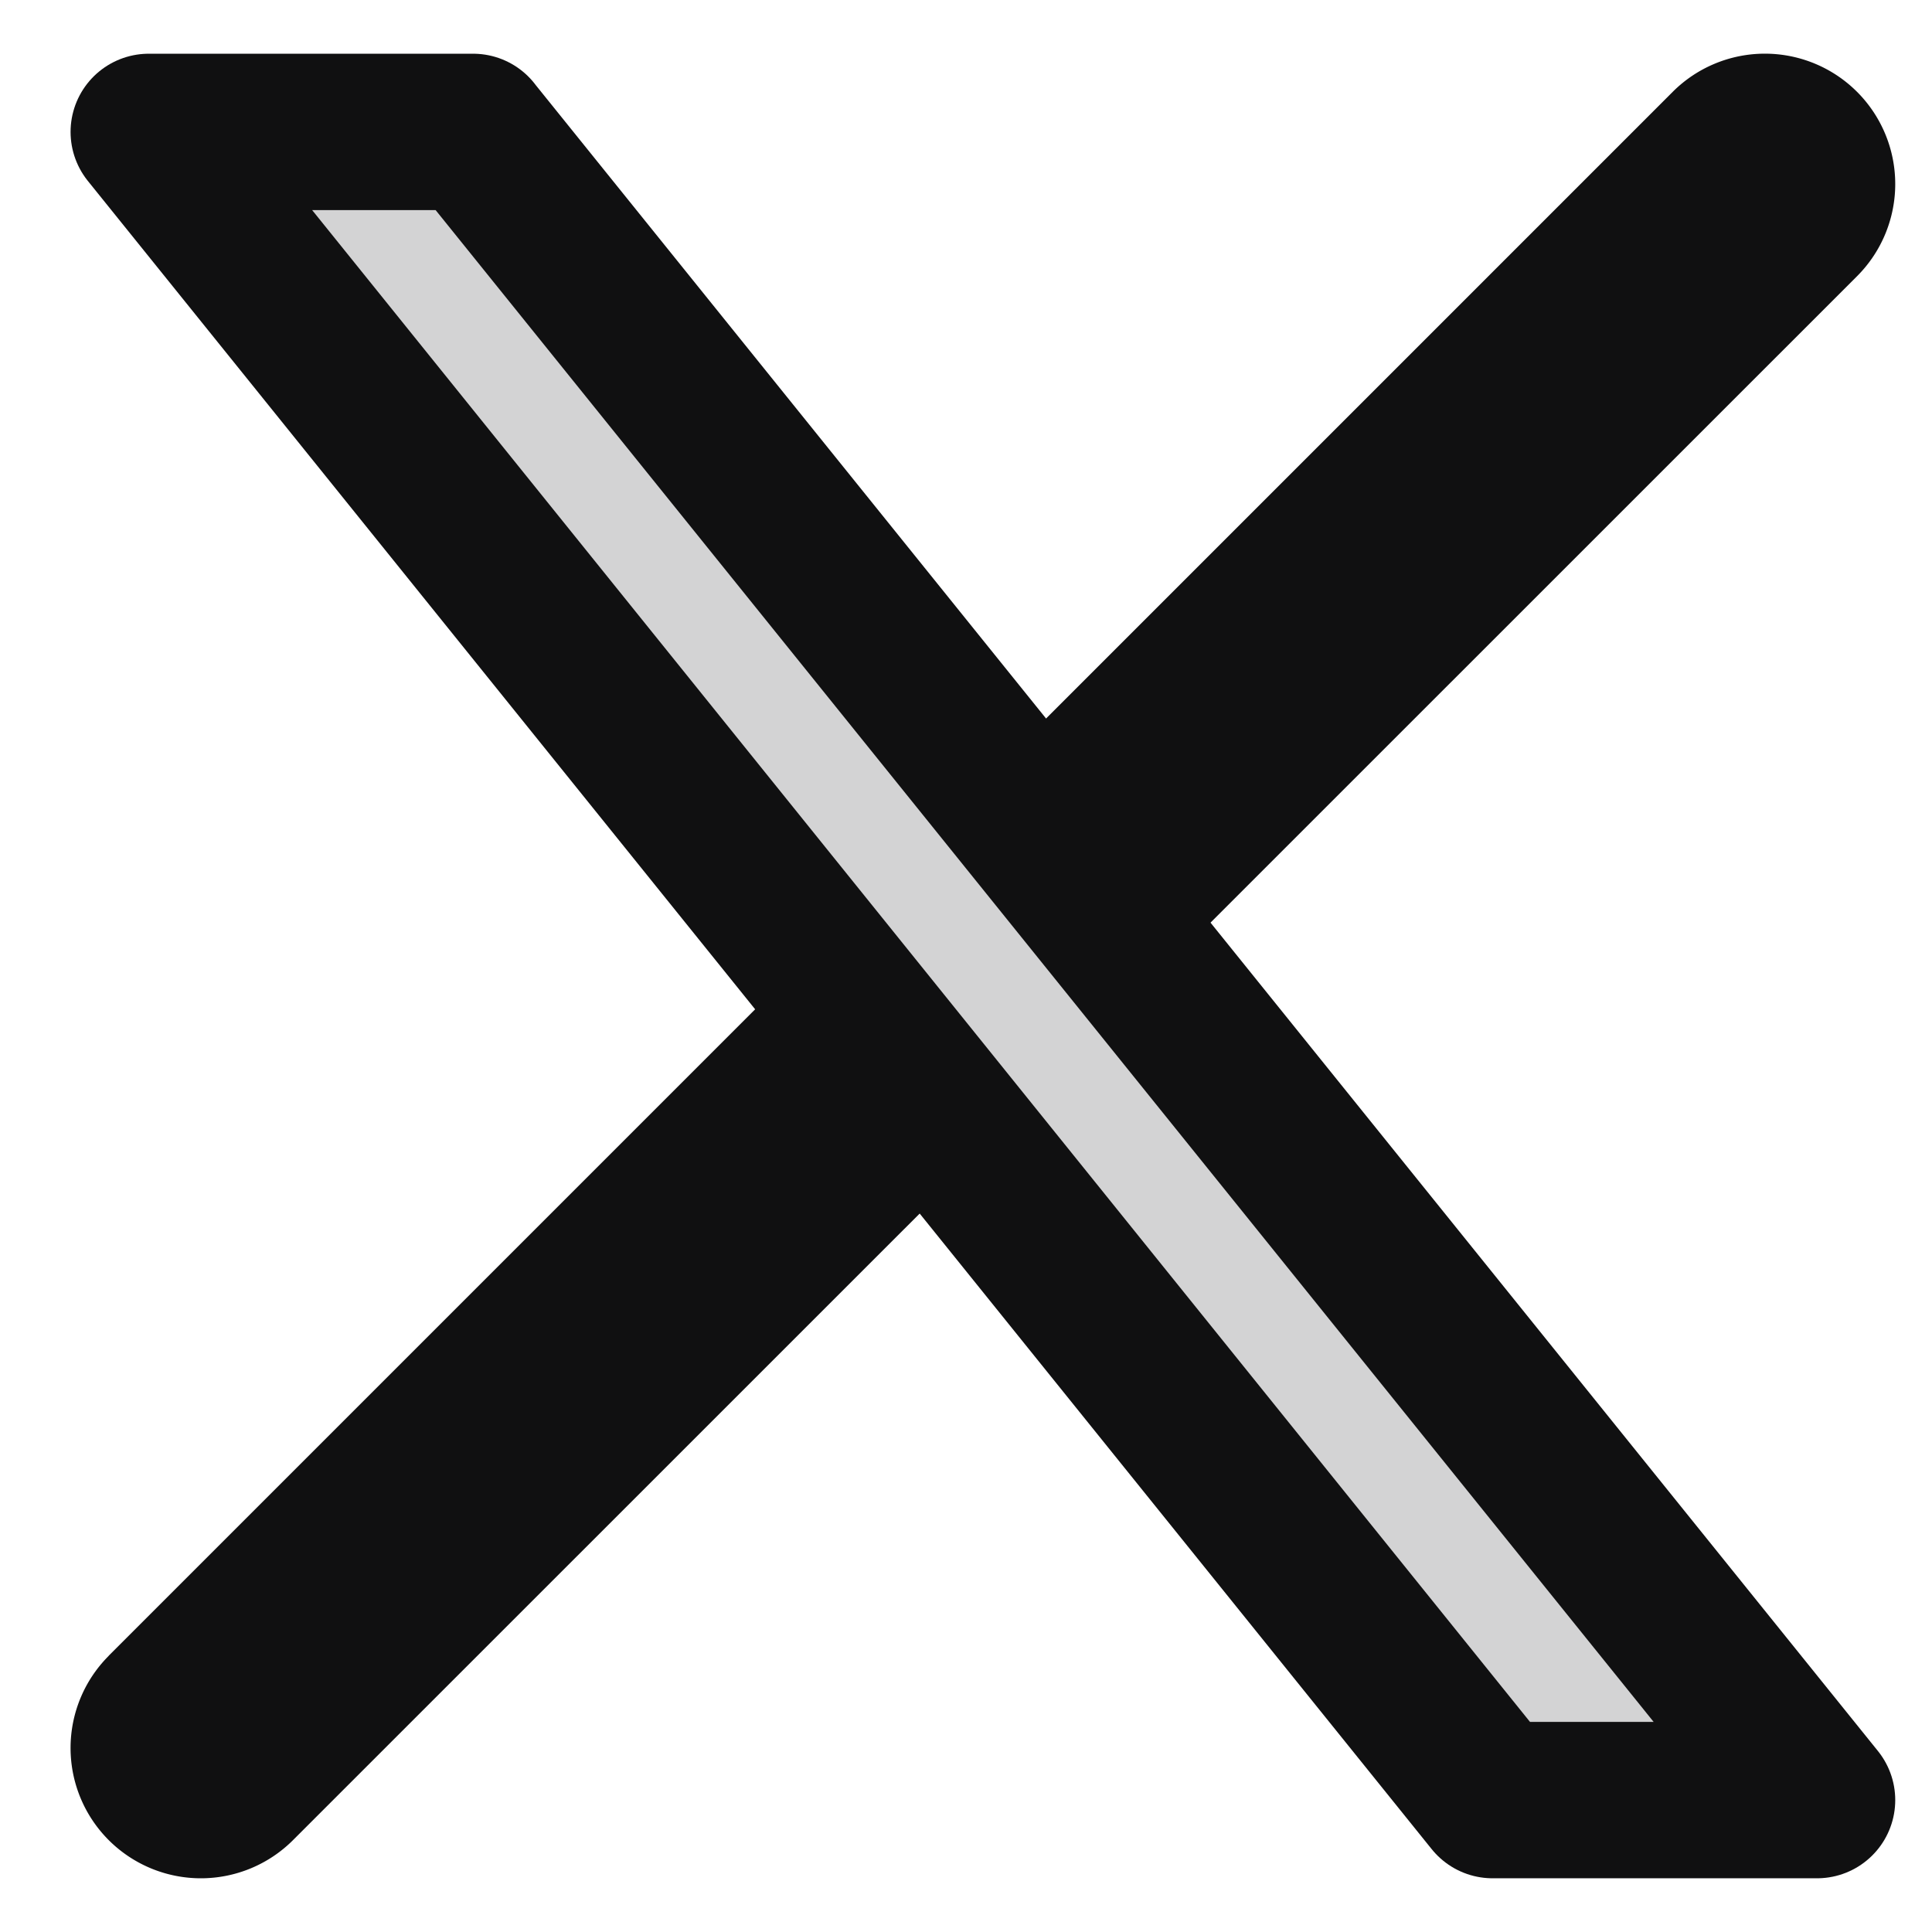
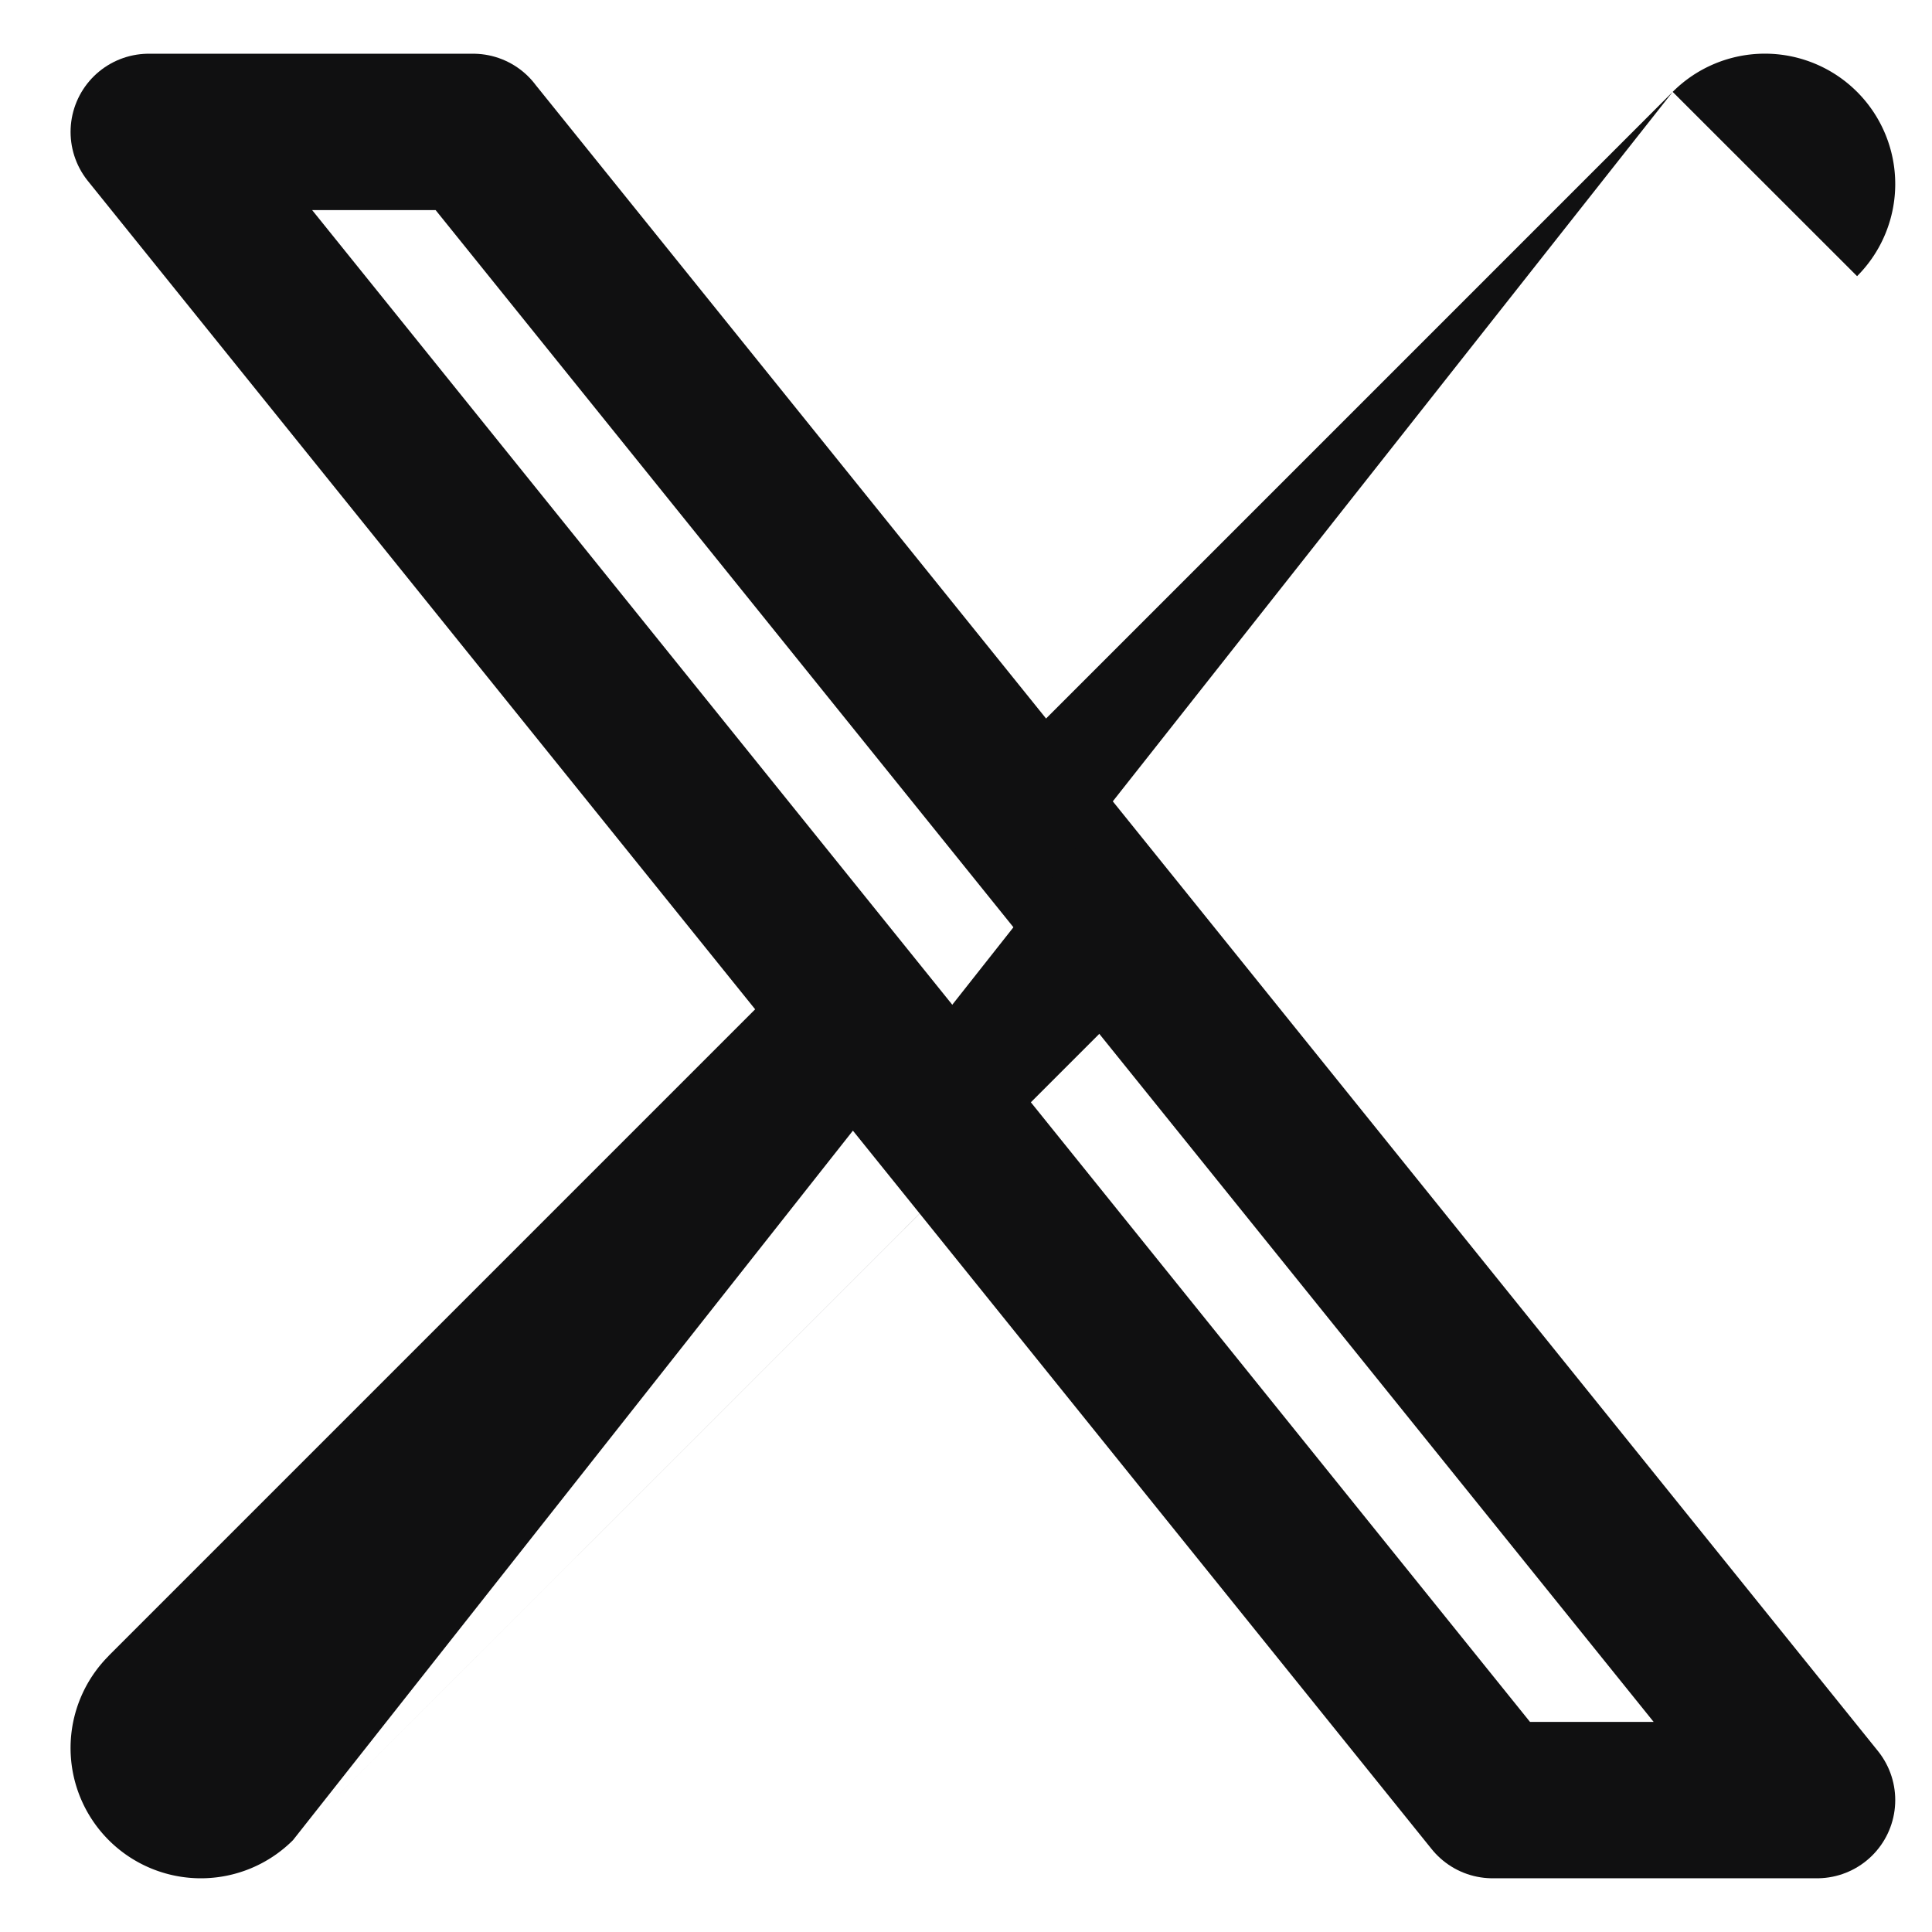
<svg xmlns="http://www.w3.org/2000/svg" width="18" height="18" fill="none">
-   <path fill="#101011" fill-opacity=".18" d="M4.408 1.229H1.386l12.52 15.542h3.023L4.408 1.23Z" />
  <path stroke="#101011" stroke-linecap="round" stroke-linejoin="round" stroke-width="1.457" d="M4.408 1.229H1.386l12.52 15.542h3.023L4.408 1.23Z" />
-   <path fill="#101011" d="M1.013 15.427a1.214 1.214 0 0 0 1.717 1.717l-1.717-1.717ZM17.302 2.573A1.214 1.214 0 0 0 15.584.856l1.718 1.717ZM2.73 17.144l6.429-6.428L7.44 8.999l-6.428 6.428 1.717 1.717Zm8.143-8.143 6.429-6.428L15.584.856 9.156 7.284l1.717 1.717Z" />
+   <path fill="#101011" d="M1.013 15.427a1.214 1.214 0 0 0 1.717 1.717l-1.717-1.717ZM17.302 2.573A1.214 1.214 0 0 0 15.584.856l1.718 1.717ZM2.73 17.144l6.429-6.428L7.44 8.999l-6.428 6.428 1.717 1.717ZL15.584.856 9.156 7.284l1.717 1.717Z" />
</svg>